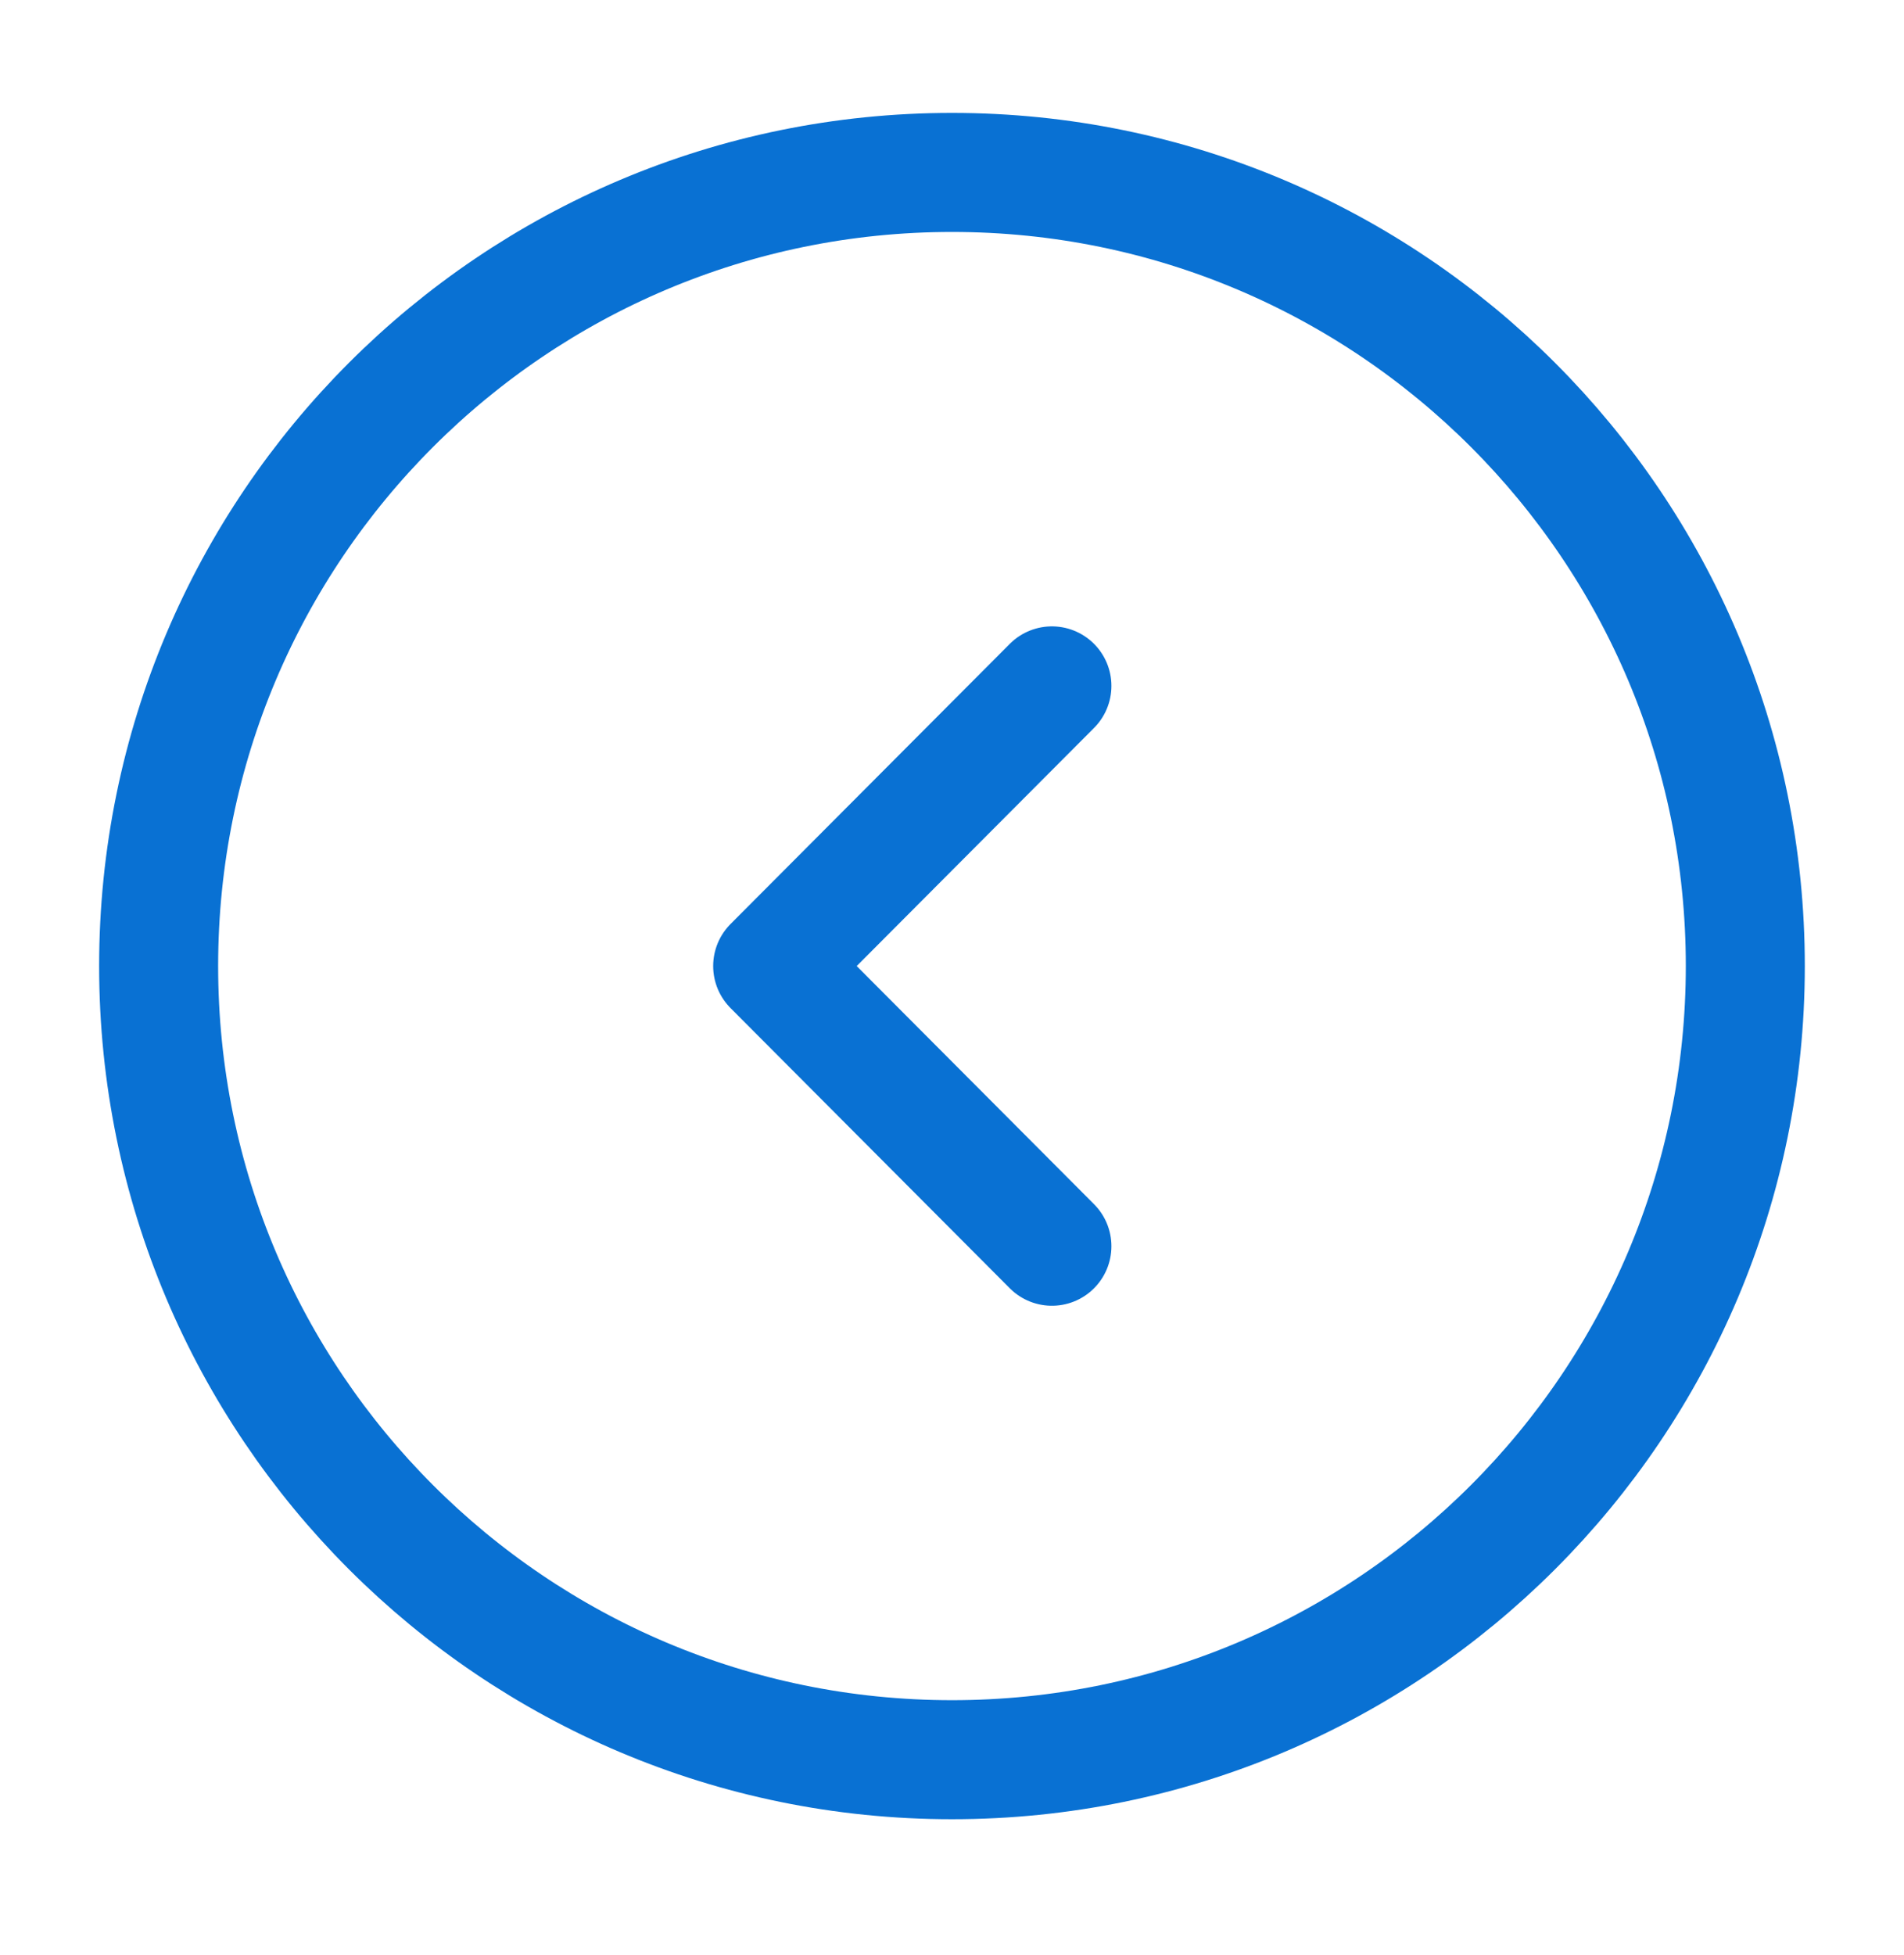
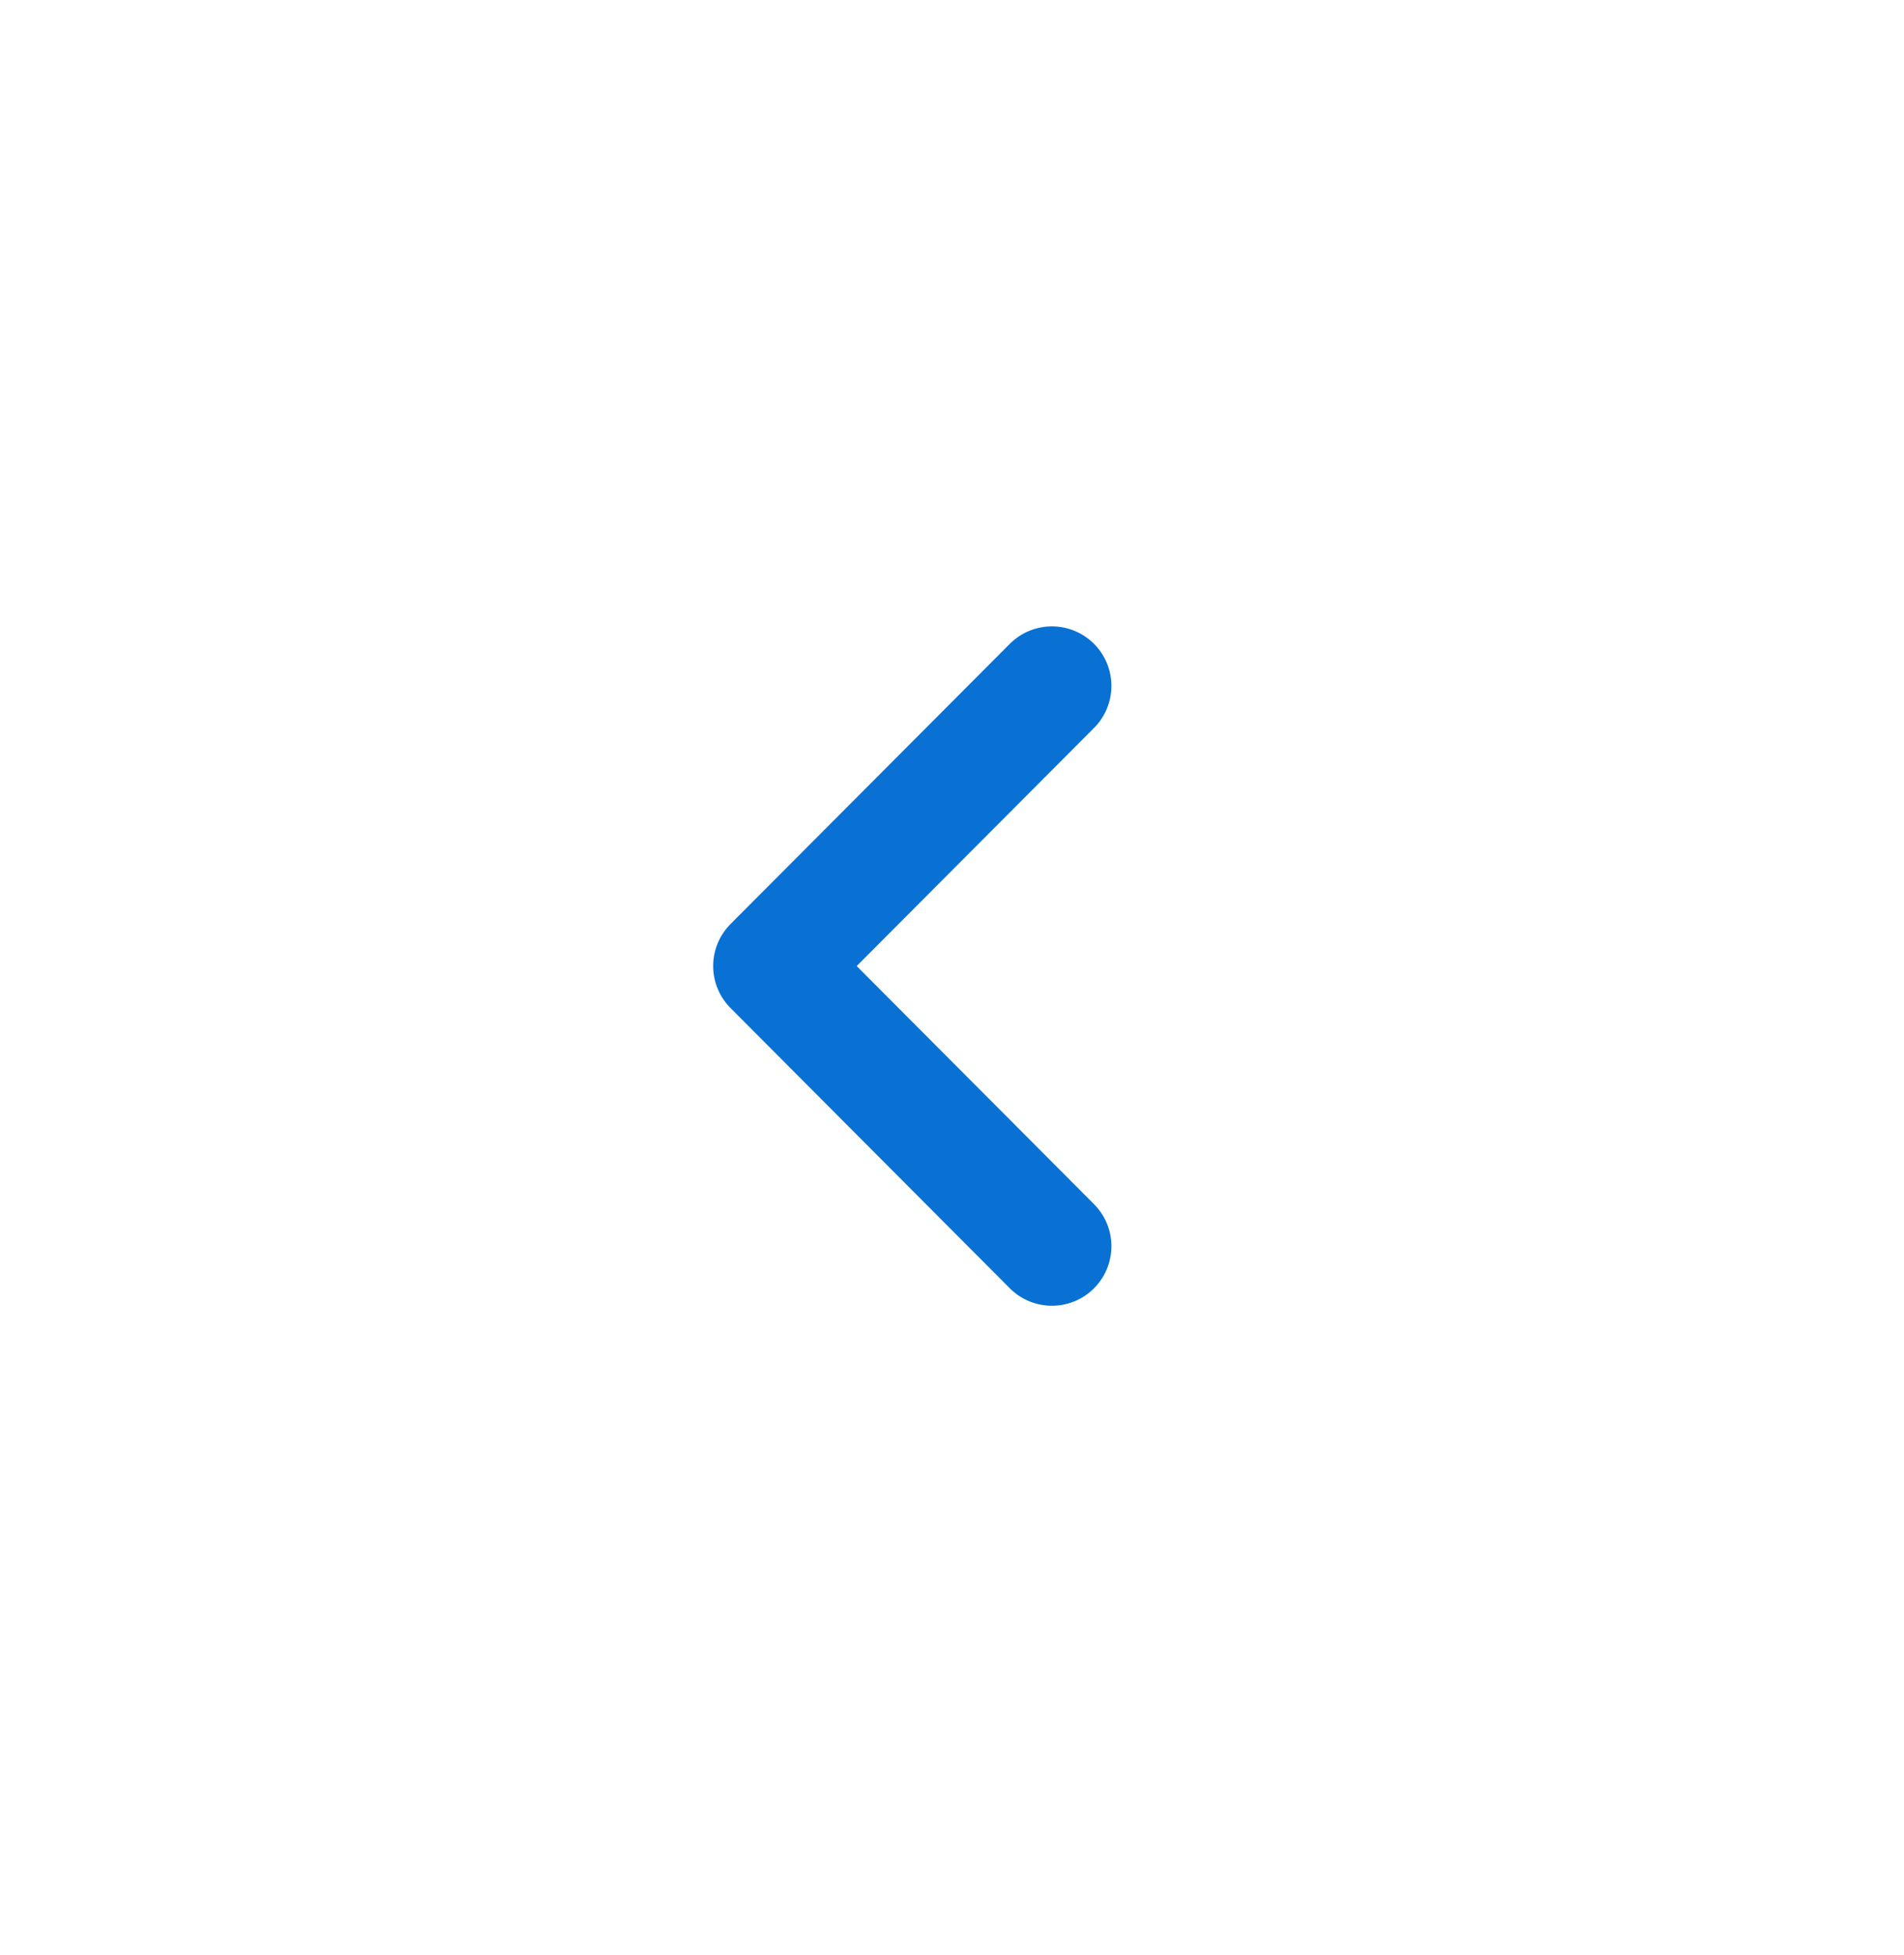
<svg xmlns="http://www.w3.org/2000/svg" width="38" height="39" viewBox="0 0 38 39" fill="none">
-   <path d="M19 35.107C10.255 35.107 3.166 28.018 3.166 19.273C3.166 10.529 10.255 3.44 19 3.44C27.744 3.44 34.833 10.529 34.833 19.273C34.833 28.018 27.744 35.107 19 35.107Z" stroke="#0971D3" stroke-width="2.375" stroke-miterlimit="10" stroke-linecap="round" stroke-linejoin="round" />
  <path d="M20.994 24.863L15.421 19.273L20.994 13.684" stroke="#0971D3" stroke-width="2.375" stroke-linecap="round" stroke-linejoin="round" />
</svg>